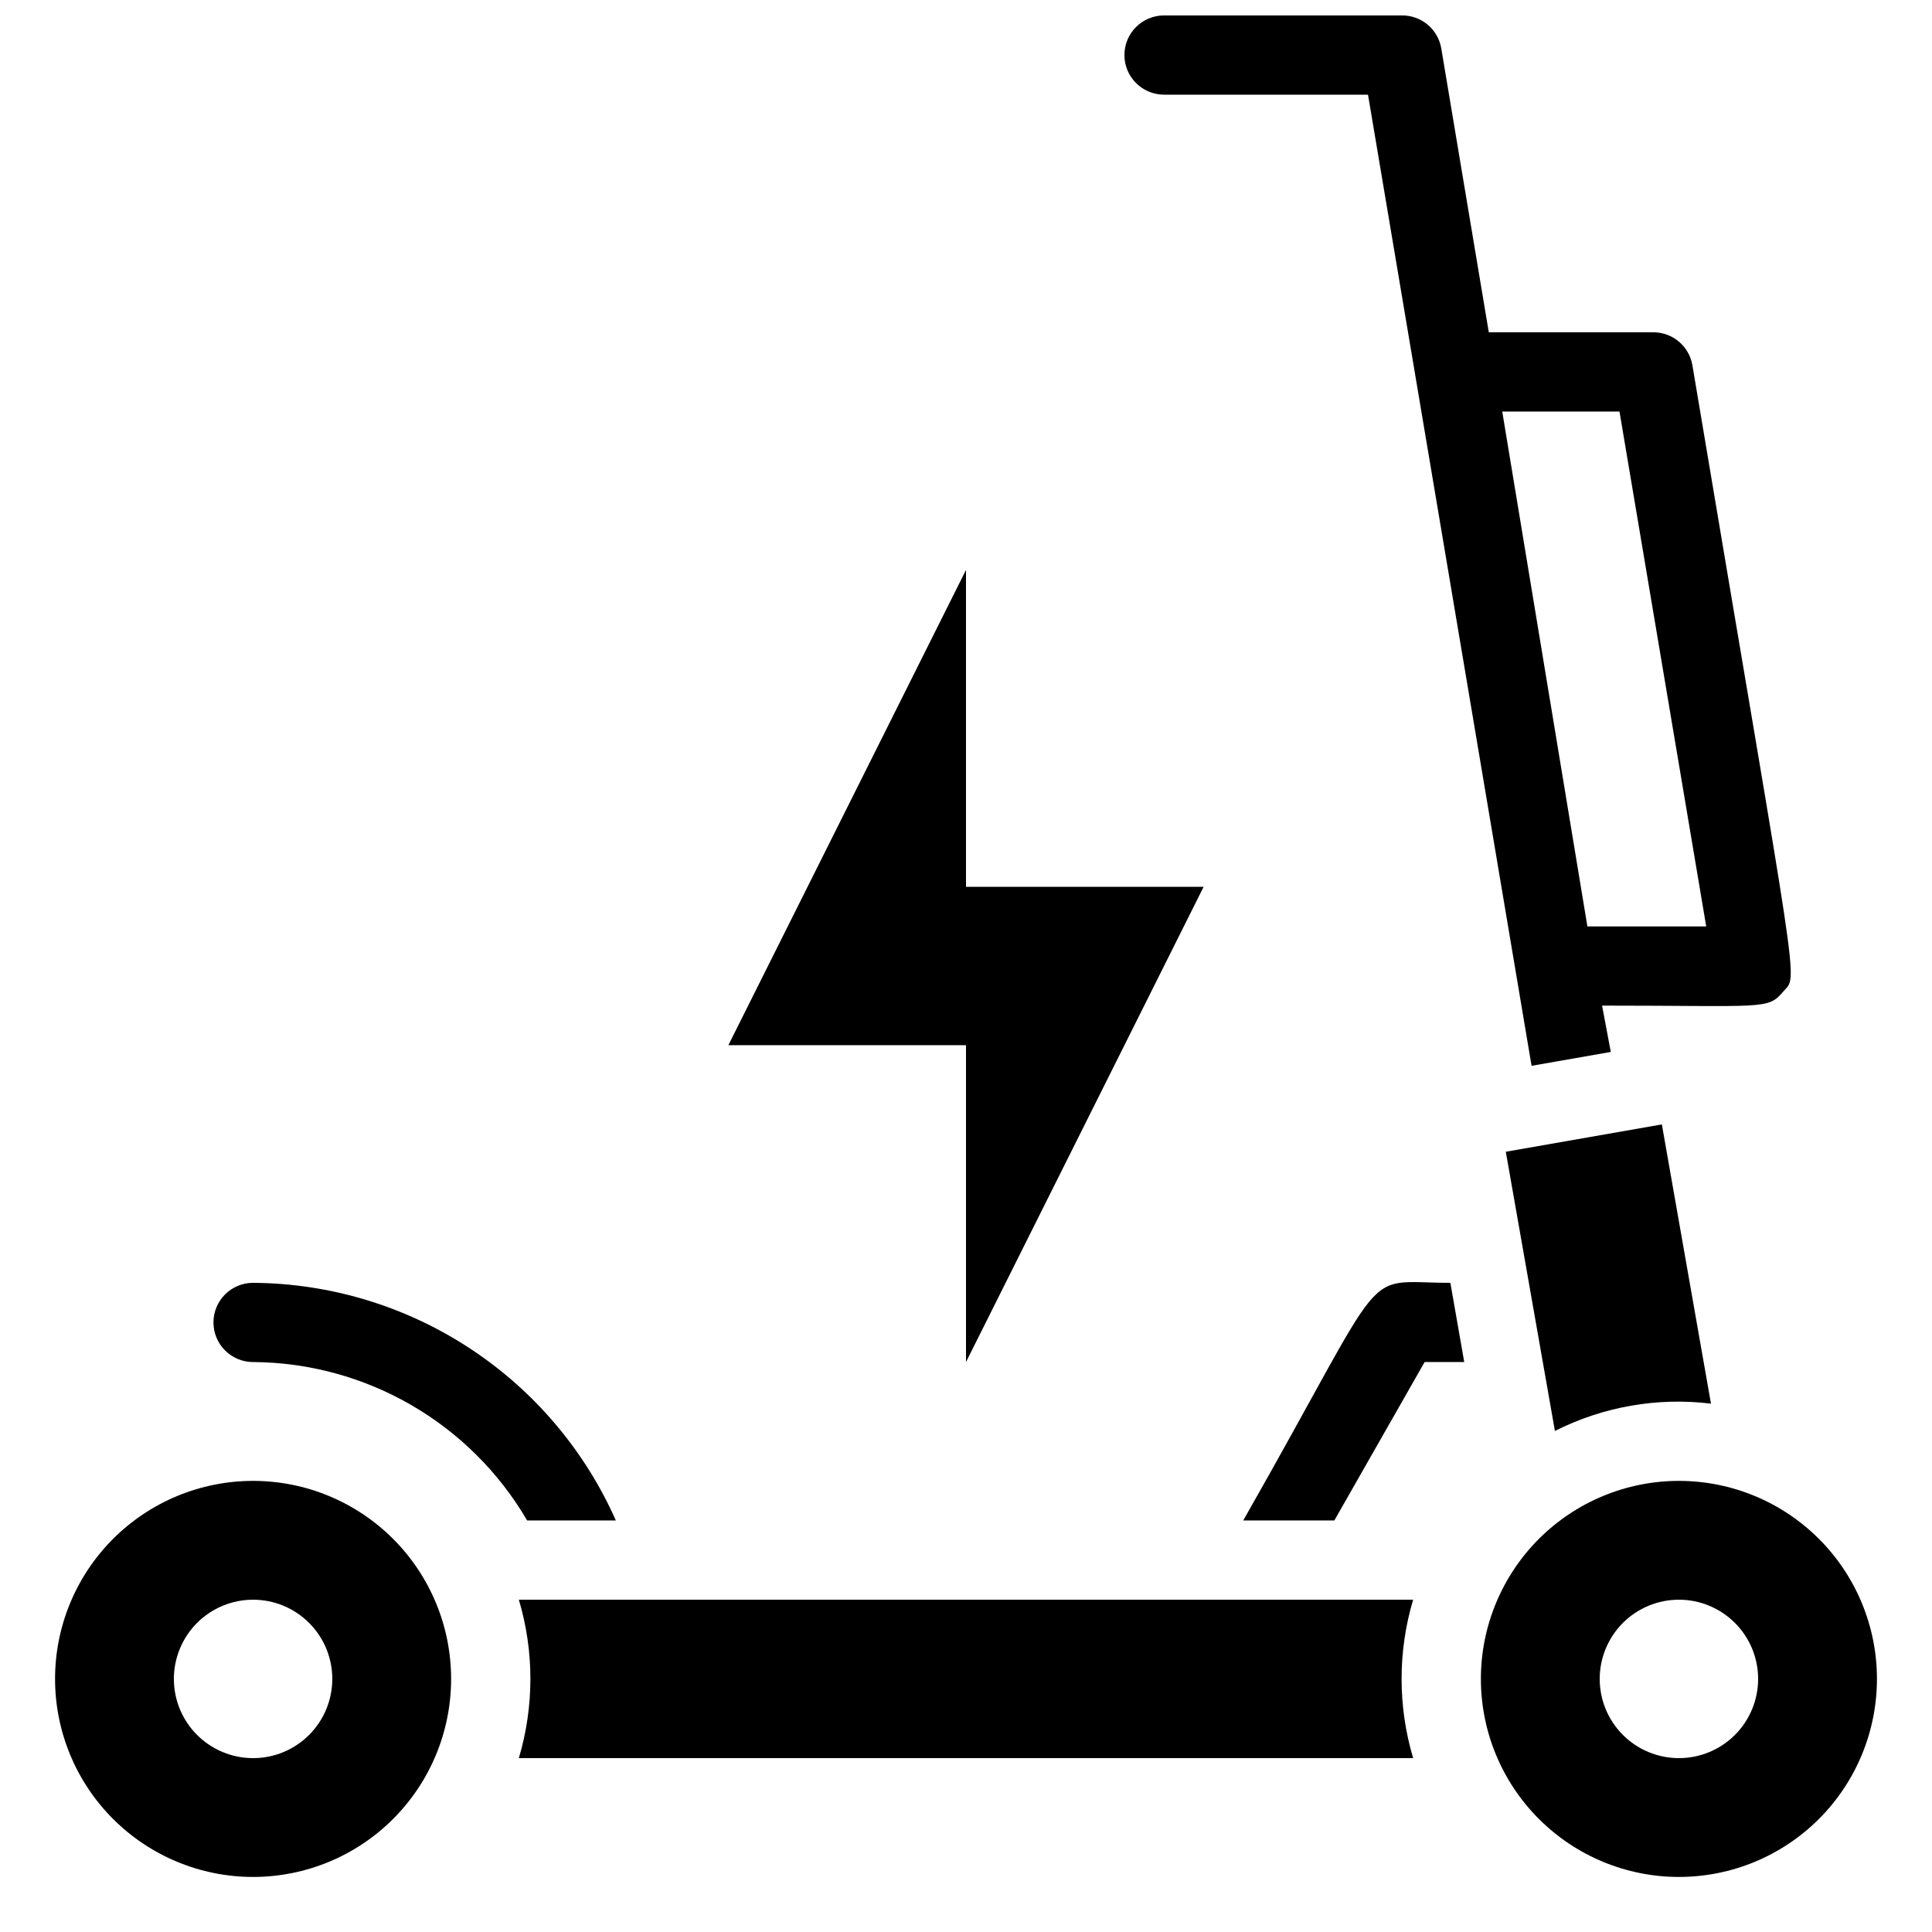
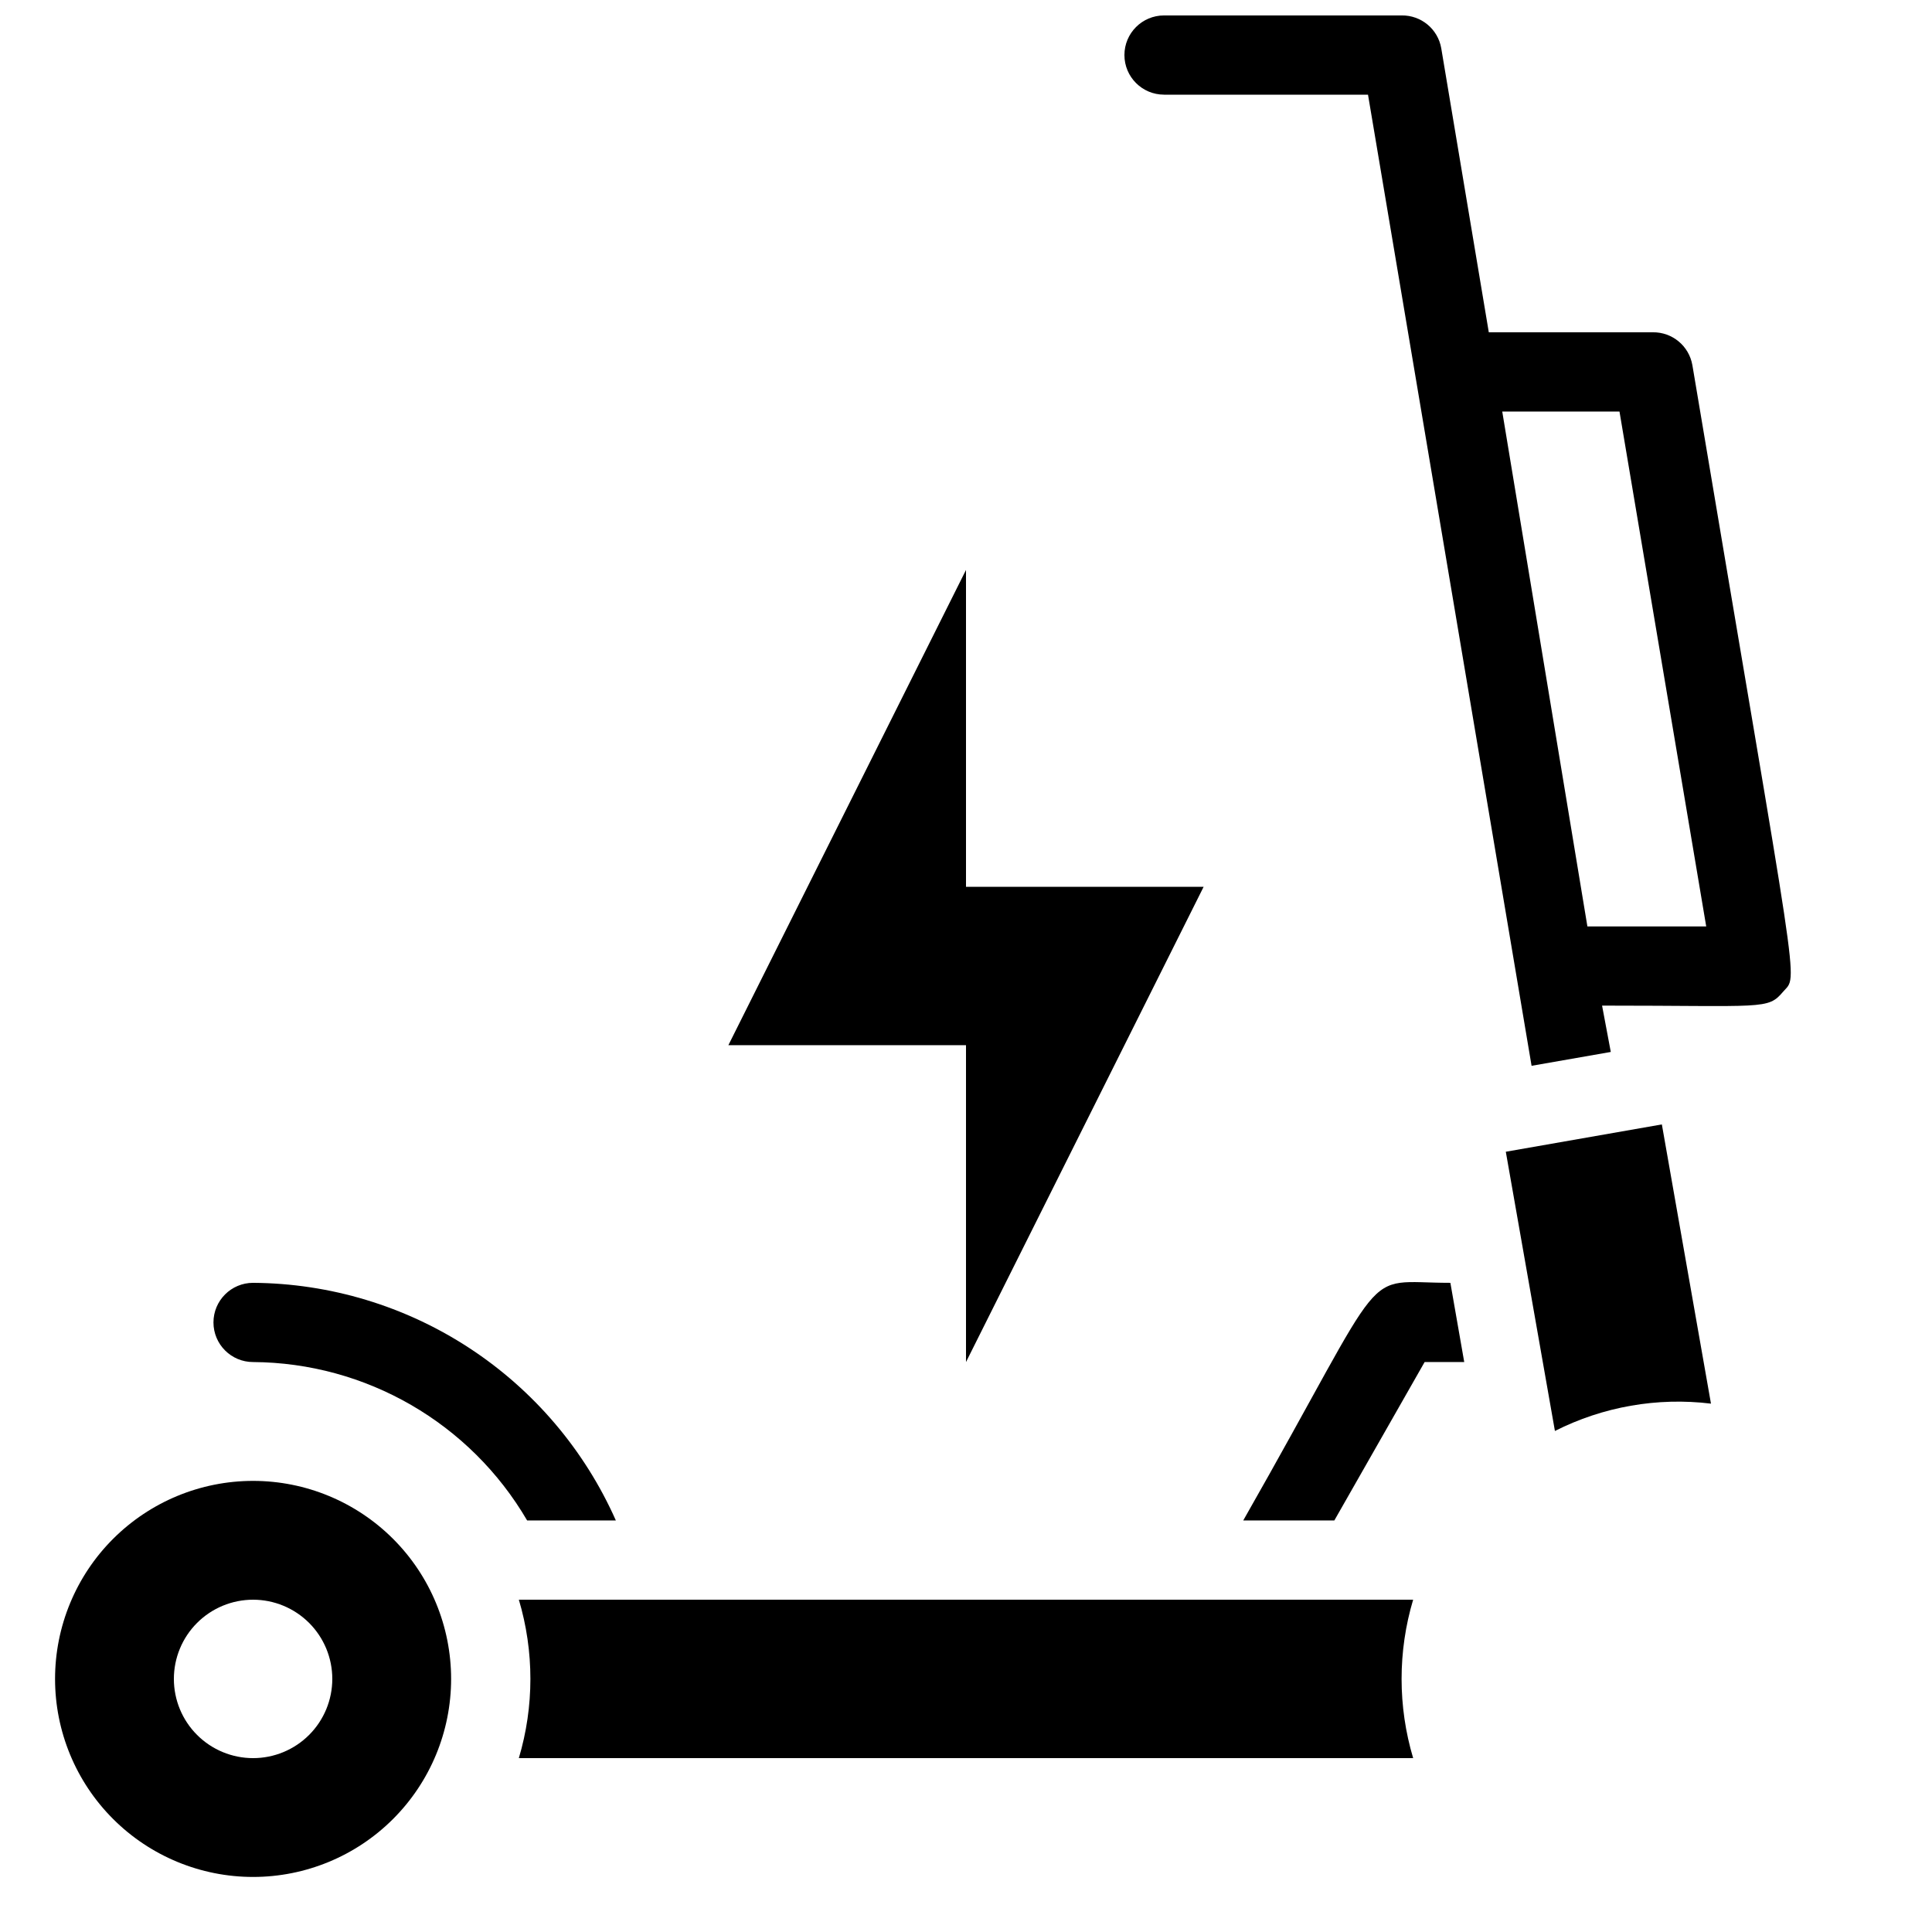
<svg xmlns="http://www.w3.org/2000/svg" width="800px" height="800px" version="1.1" viewBox="144 144 512 512">
  <defs>
    <clipPath id="a">
      <path d="m441 148.09h178v278.91h-178z" />
    </clipPath>
  </defs>
  <path d="m307.21 546.94c-8.266-18.637-21.734-34.492-38.785-45.664-17.055-11.172-36.973-17.18-57.359-17.312-5.797 0-10.496 4.699-10.496 10.496 0 5.797 4.699 10.496 10.496 10.496 29.926 0.184 57.539 16.141 72.633 41.984z" />
  <path d="m281.5 567.93c4.082 13.699 4.082 28.289 0 41.984h237c-4.086-13.695-4.086-28.285 0-41.984z" />
  <path d="m211.07 536.45c-13.918 0-27.266 5.531-37.109 15.371-9.844 9.844-15.371 23.191-15.371 37.109s5.527 27.27 15.371 37.109c9.844 9.844 23.191 15.371 37.109 15.371 13.918 0 27.266-5.527 37.109-15.371 9.84-9.84 15.371-23.191 15.371-37.109s-5.531-27.266-15.371-37.109c-9.844-9.84-23.191-15.371-37.109-15.371zm0 73.473c-5.566 0-10.906-2.211-14.844-6.148s-6.148-9.273-6.148-14.844c0-5.566 2.211-10.906 6.148-14.844 3.938-3.934 9.277-6.148 14.844-6.148 5.566 0 10.906 2.215 14.844 6.148 3.938 3.938 6.148 9.277 6.148 14.844 0 5.57-2.211 10.906-6.148 14.844s-9.277 6.148-14.844 6.148z" />
-   <path d="m588.93 536.45c-13.918 0-27.266 5.531-37.109 15.371-9.84 9.844-15.371 23.191-15.371 37.109s5.531 27.27 15.371 37.109c9.844 9.844 23.191 15.371 37.109 15.371s27.27-5.527 37.109-15.371c9.844-9.84 15.371-23.191 15.371-37.109s-5.527-27.266-15.371-37.109c-9.84-9.84-23.191-15.371-37.109-15.371zm0 73.473c-5.566 0-10.906-2.211-14.844-6.148-3.934-3.938-6.148-9.273-6.148-14.844 0-5.566 2.215-10.906 6.148-14.844 3.938-3.934 9.277-6.148 14.844-6.148 5.57 0 10.906 2.215 14.844 6.148 3.938 3.938 6.148 9.277 6.148 14.844 0 5.57-2.211 10.906-6.148 14.844s-9.273 6.148-14.844 6.148z" />
  <g clip-path="url(#a)">
    <path d="m452.48 169.09h54.055l43.348 257.36 20.992-3.672-2.309-12.281c43.035 0 43.875 1.156 47.969-3.672s4.617 4.723-24.035-166.05l-0.004-0.004c-0.879-5.09-5.332-8.785-10.496-8.711h-43.453l-12.598-75.258c-0.875-5.09-5.328-8.785-10.496-8.711h-62.973c-5.797 0-10.496 4.699-10.496 10.496s4.699 10.496 10.496 10.496zm120.7 83.969 22.984 136.45h-31.488l-22.566-136.45z" />
  </g>
  <path d="m556.07 523.22c12.766-6.449 27.156-8.973 41.355-7.242l-13.016-73.996-41.355 7.242z" />
  <path d="m473.47 546.94h24.141l23.93-41.984h10.496l-3.672-20.992c-24.562 0-15.012-7.031-54.895 62.977z" />
  <path d="m400 504.96 62.977-125.95h-62.977v-83.969l-62.977 125.95h62.977z" />
</svg>